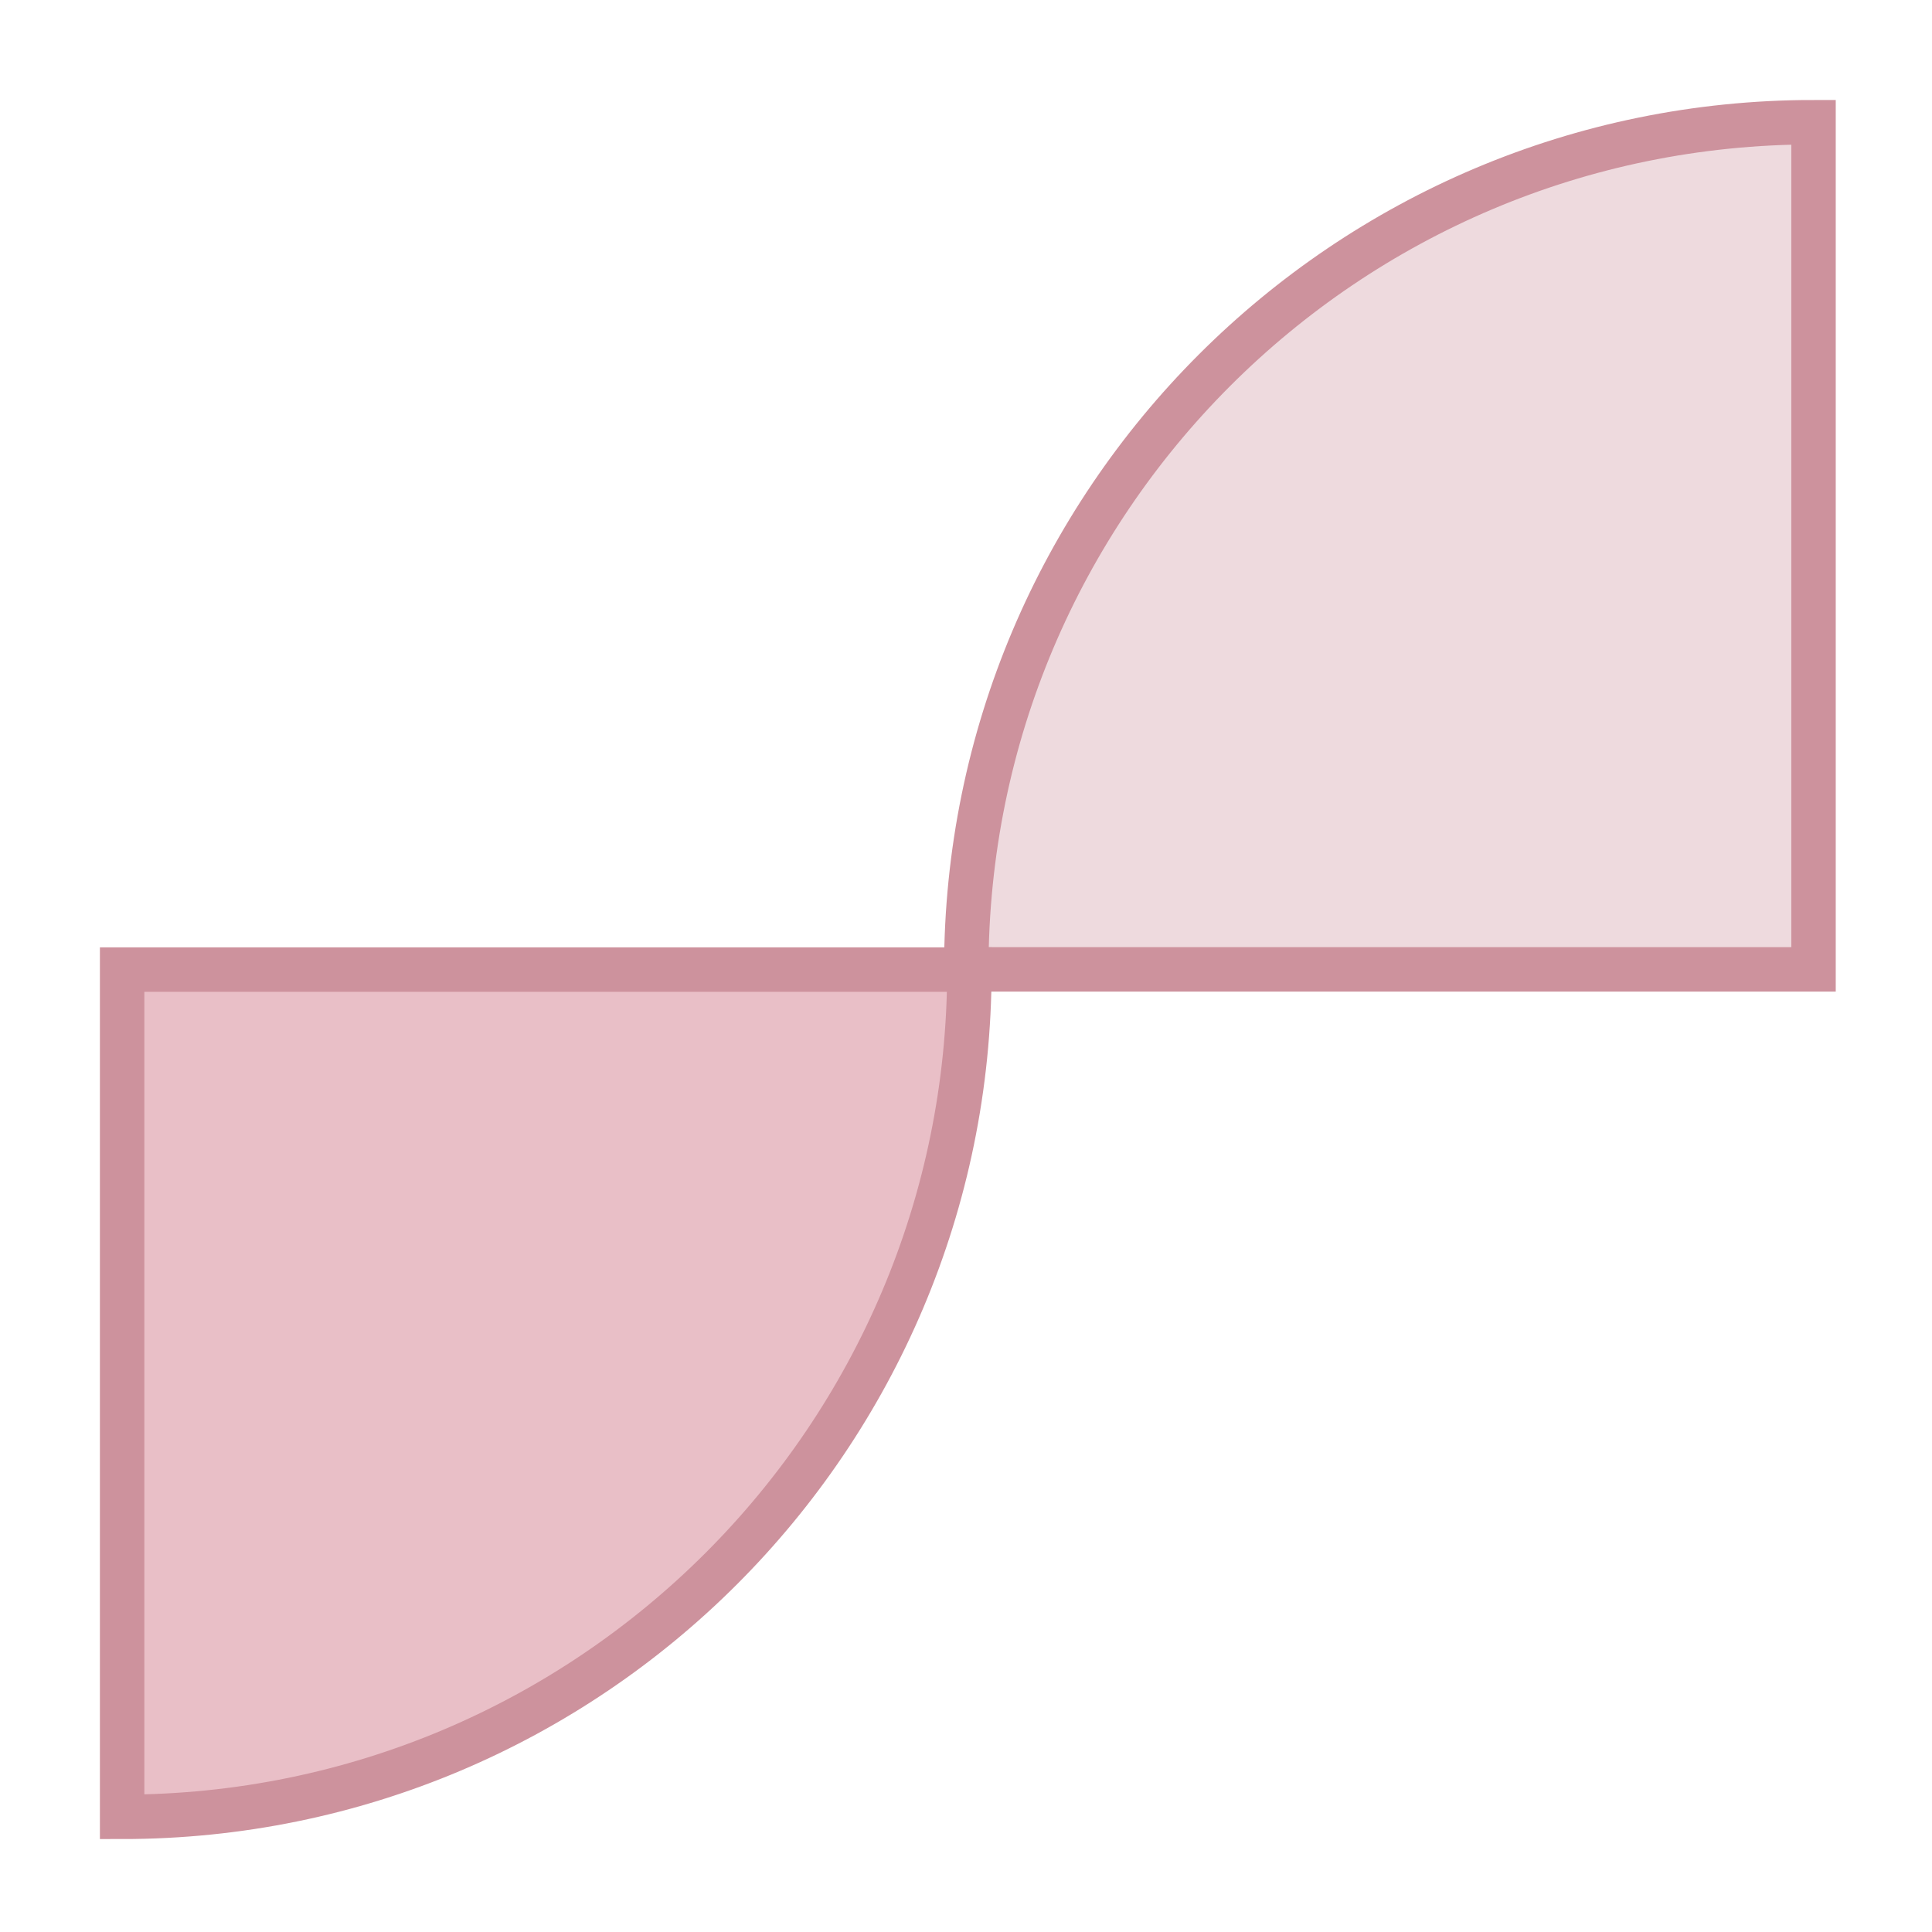
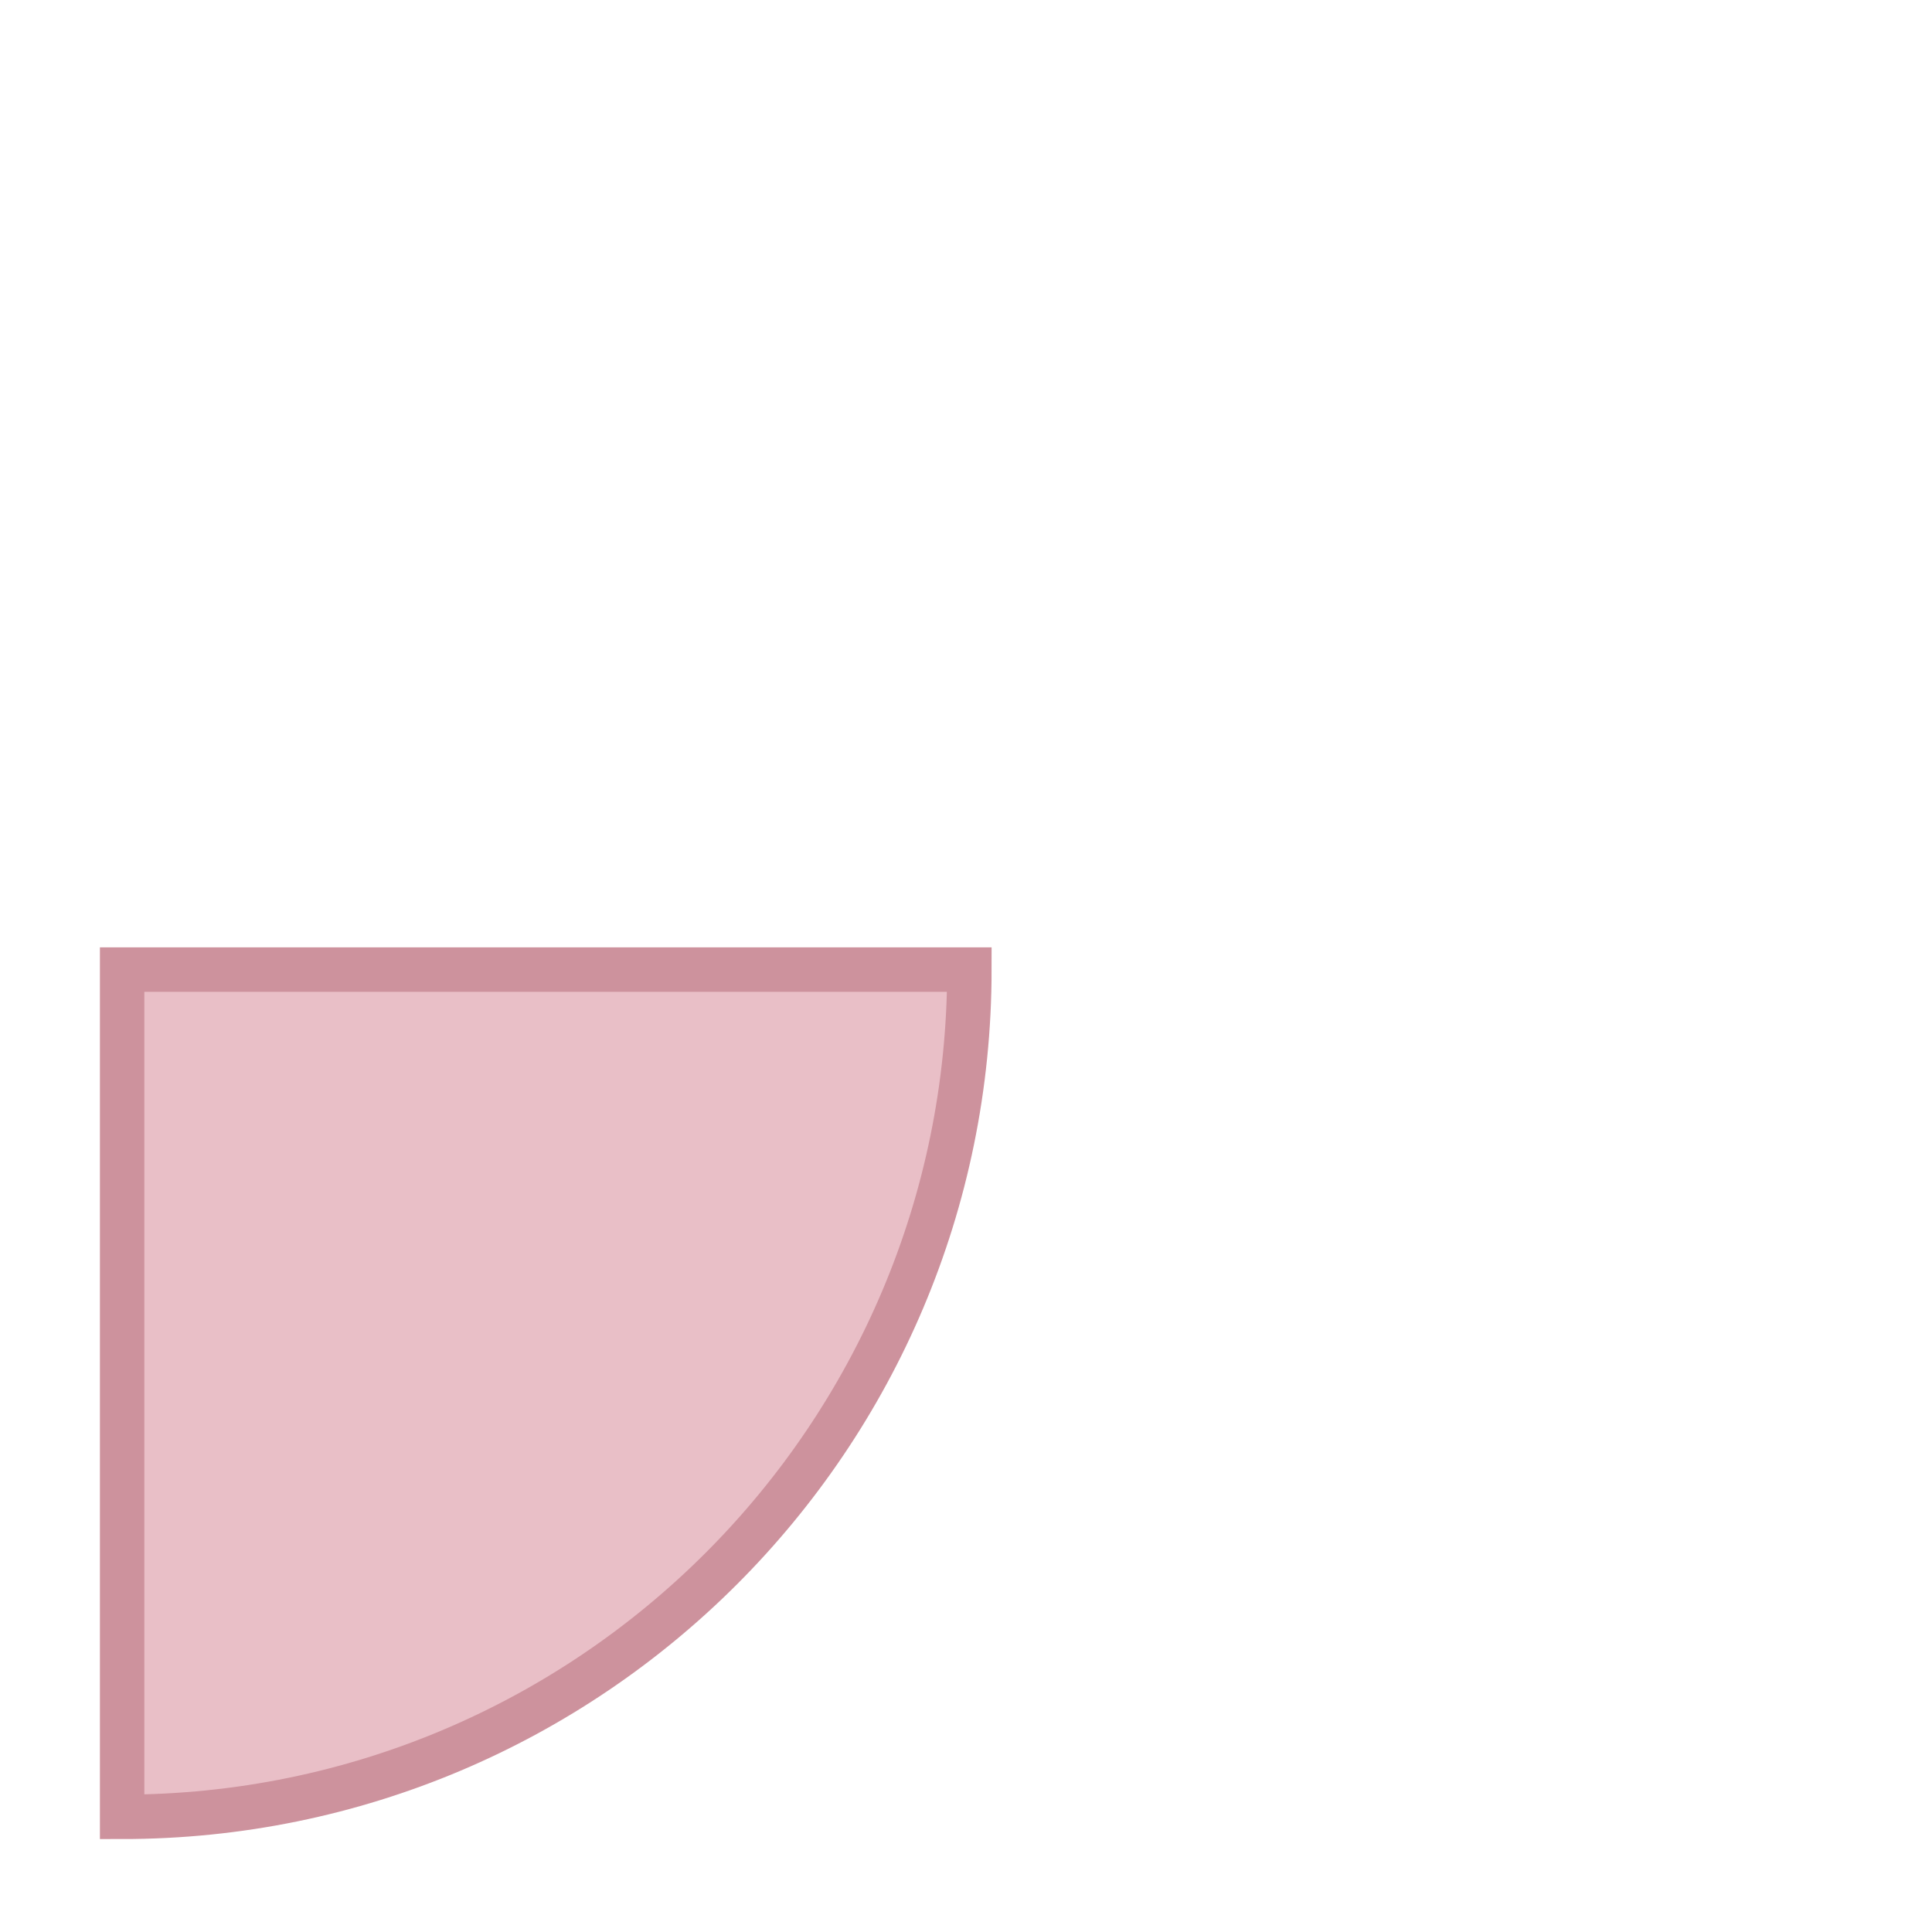
<svg xmlns="http://www.w3.org/2000/svg" width="62" height="62" viewBox="0 0 28 28" fill="none">
-   <path d="M26.283 14.049L14.004 14.049C14.004 7.268 19.501 1.771 26.283 1.771L26.283 14.049Z" fill="#EEDADE" stroke="#CD929D" stroke-width="0.644" />
  <path d="M1.77 14.052L14.049 14.052C14.049 20.833 8.551 26.331 1.77 26.331L1.77 14.052Z" fill="#E9BFC7" stroke="#CD929D" stroke-width="0.644" />
</svg>